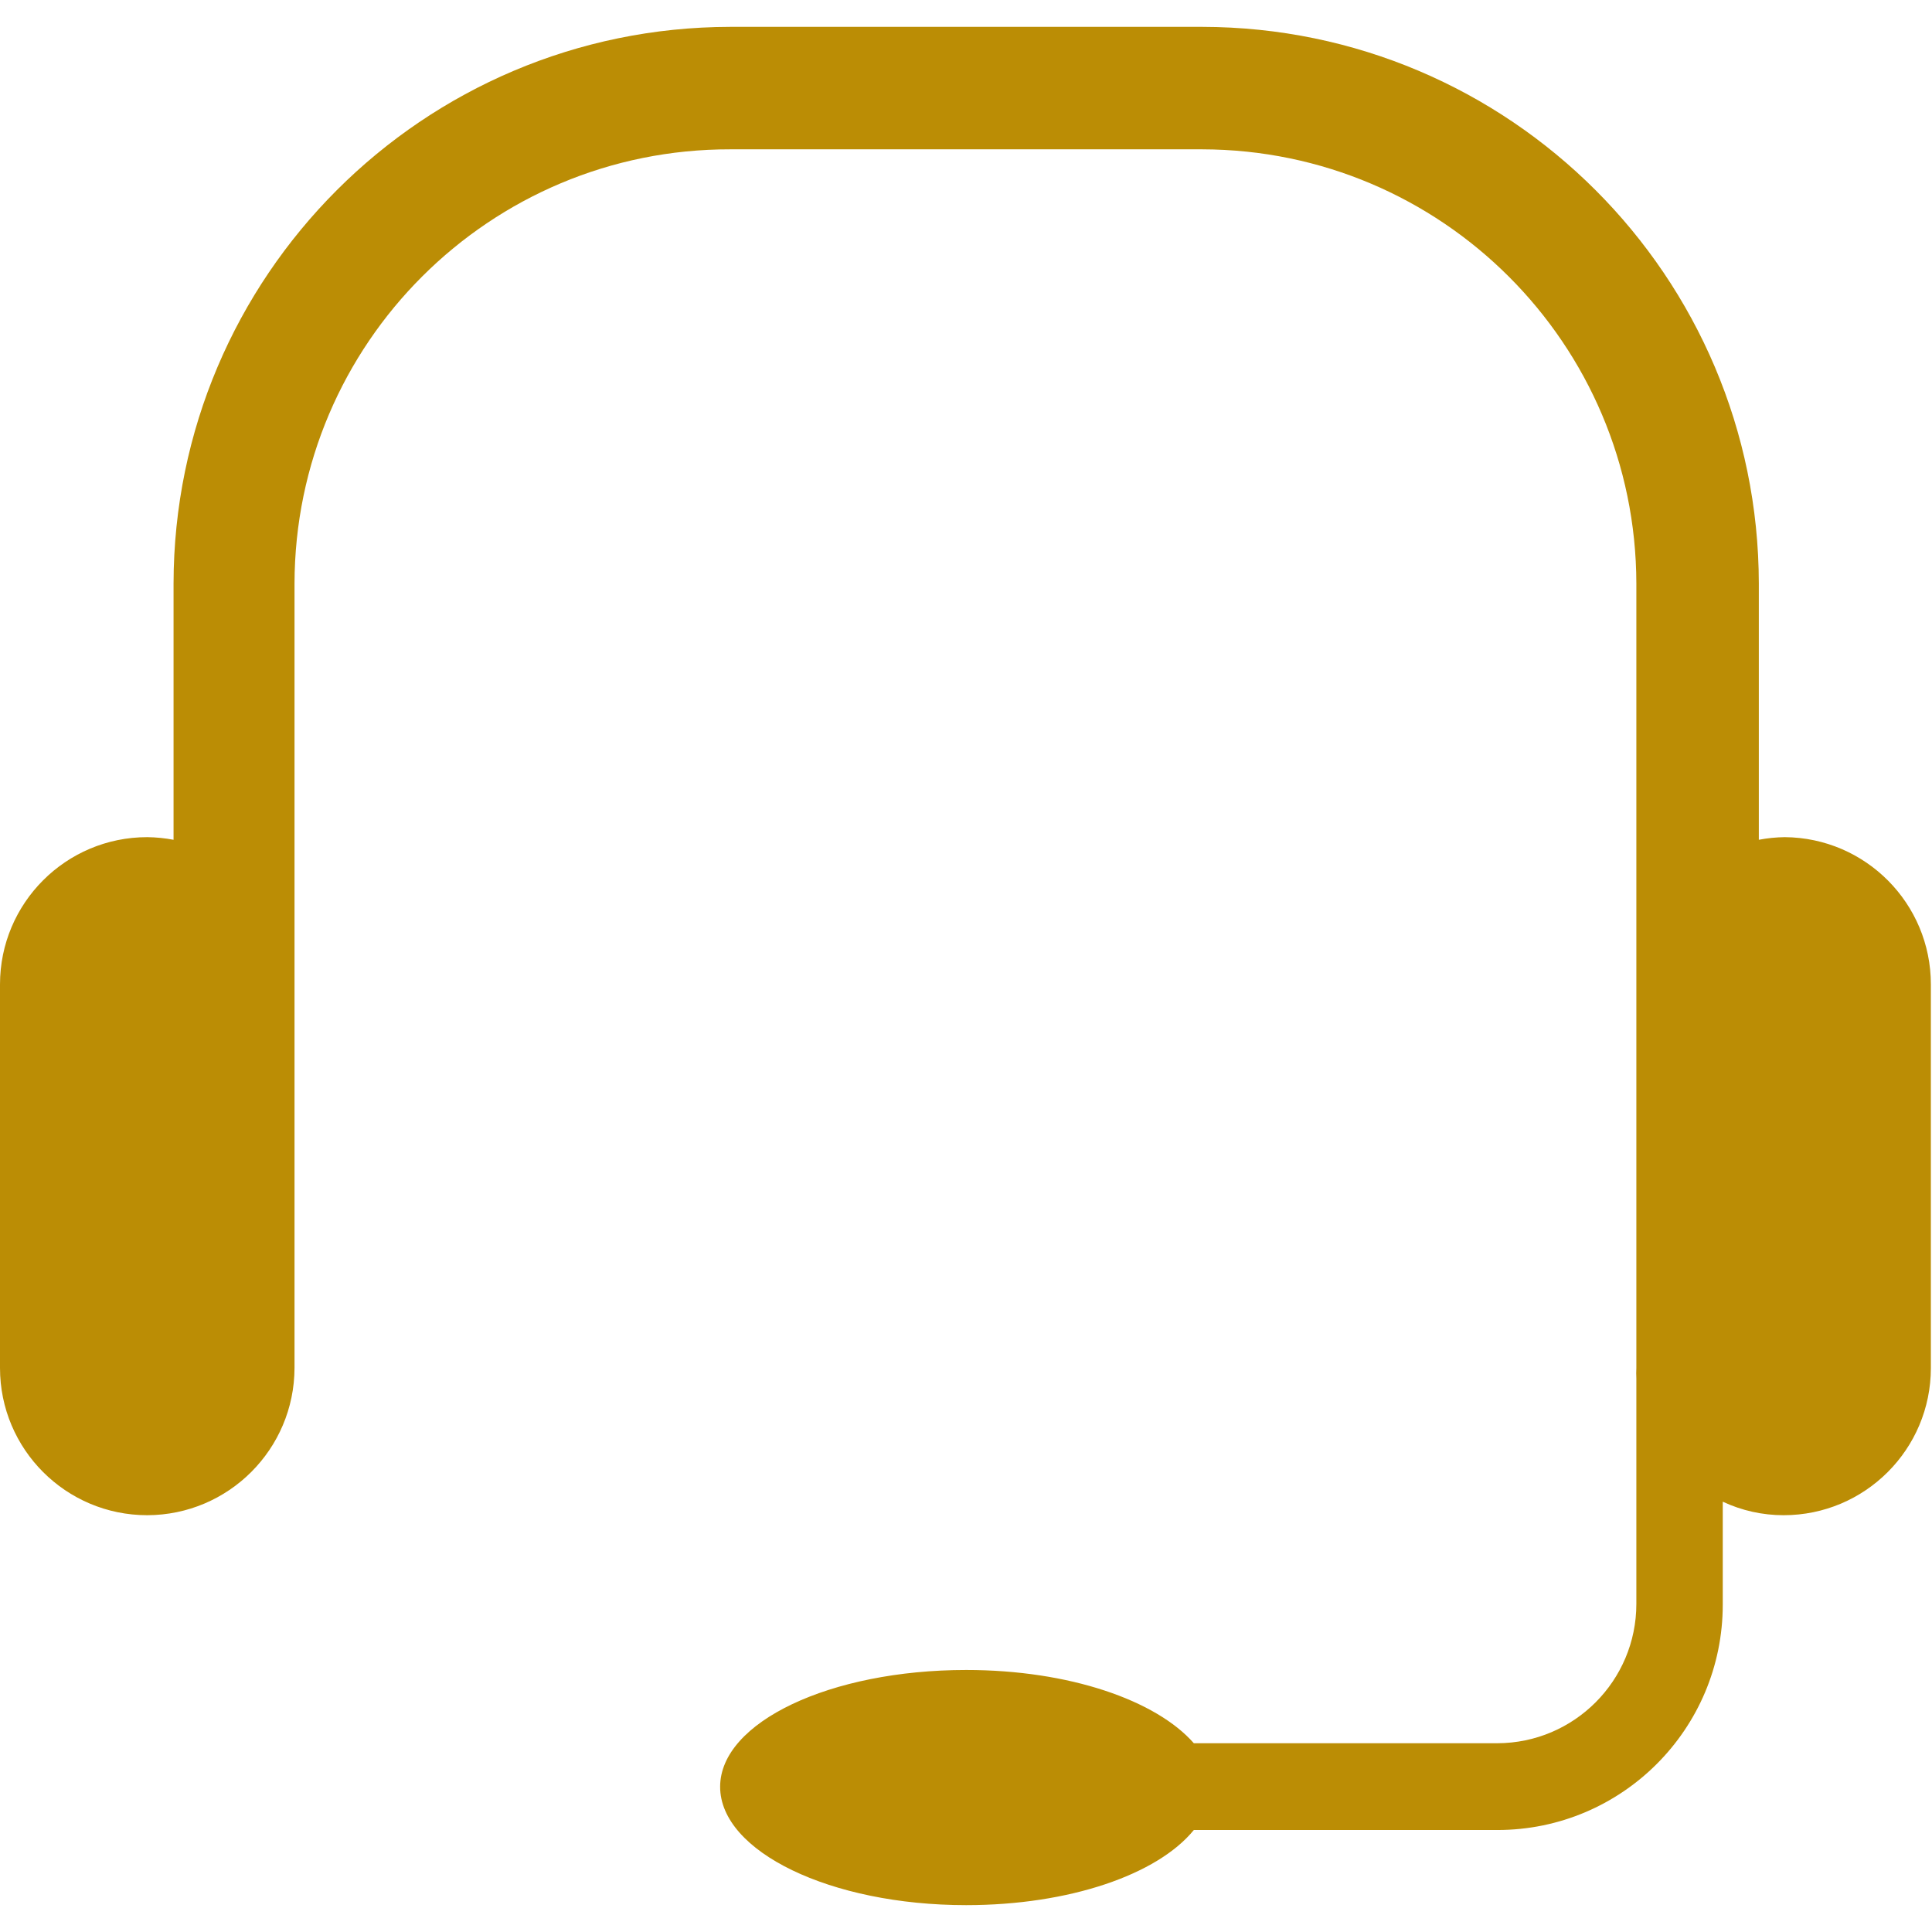
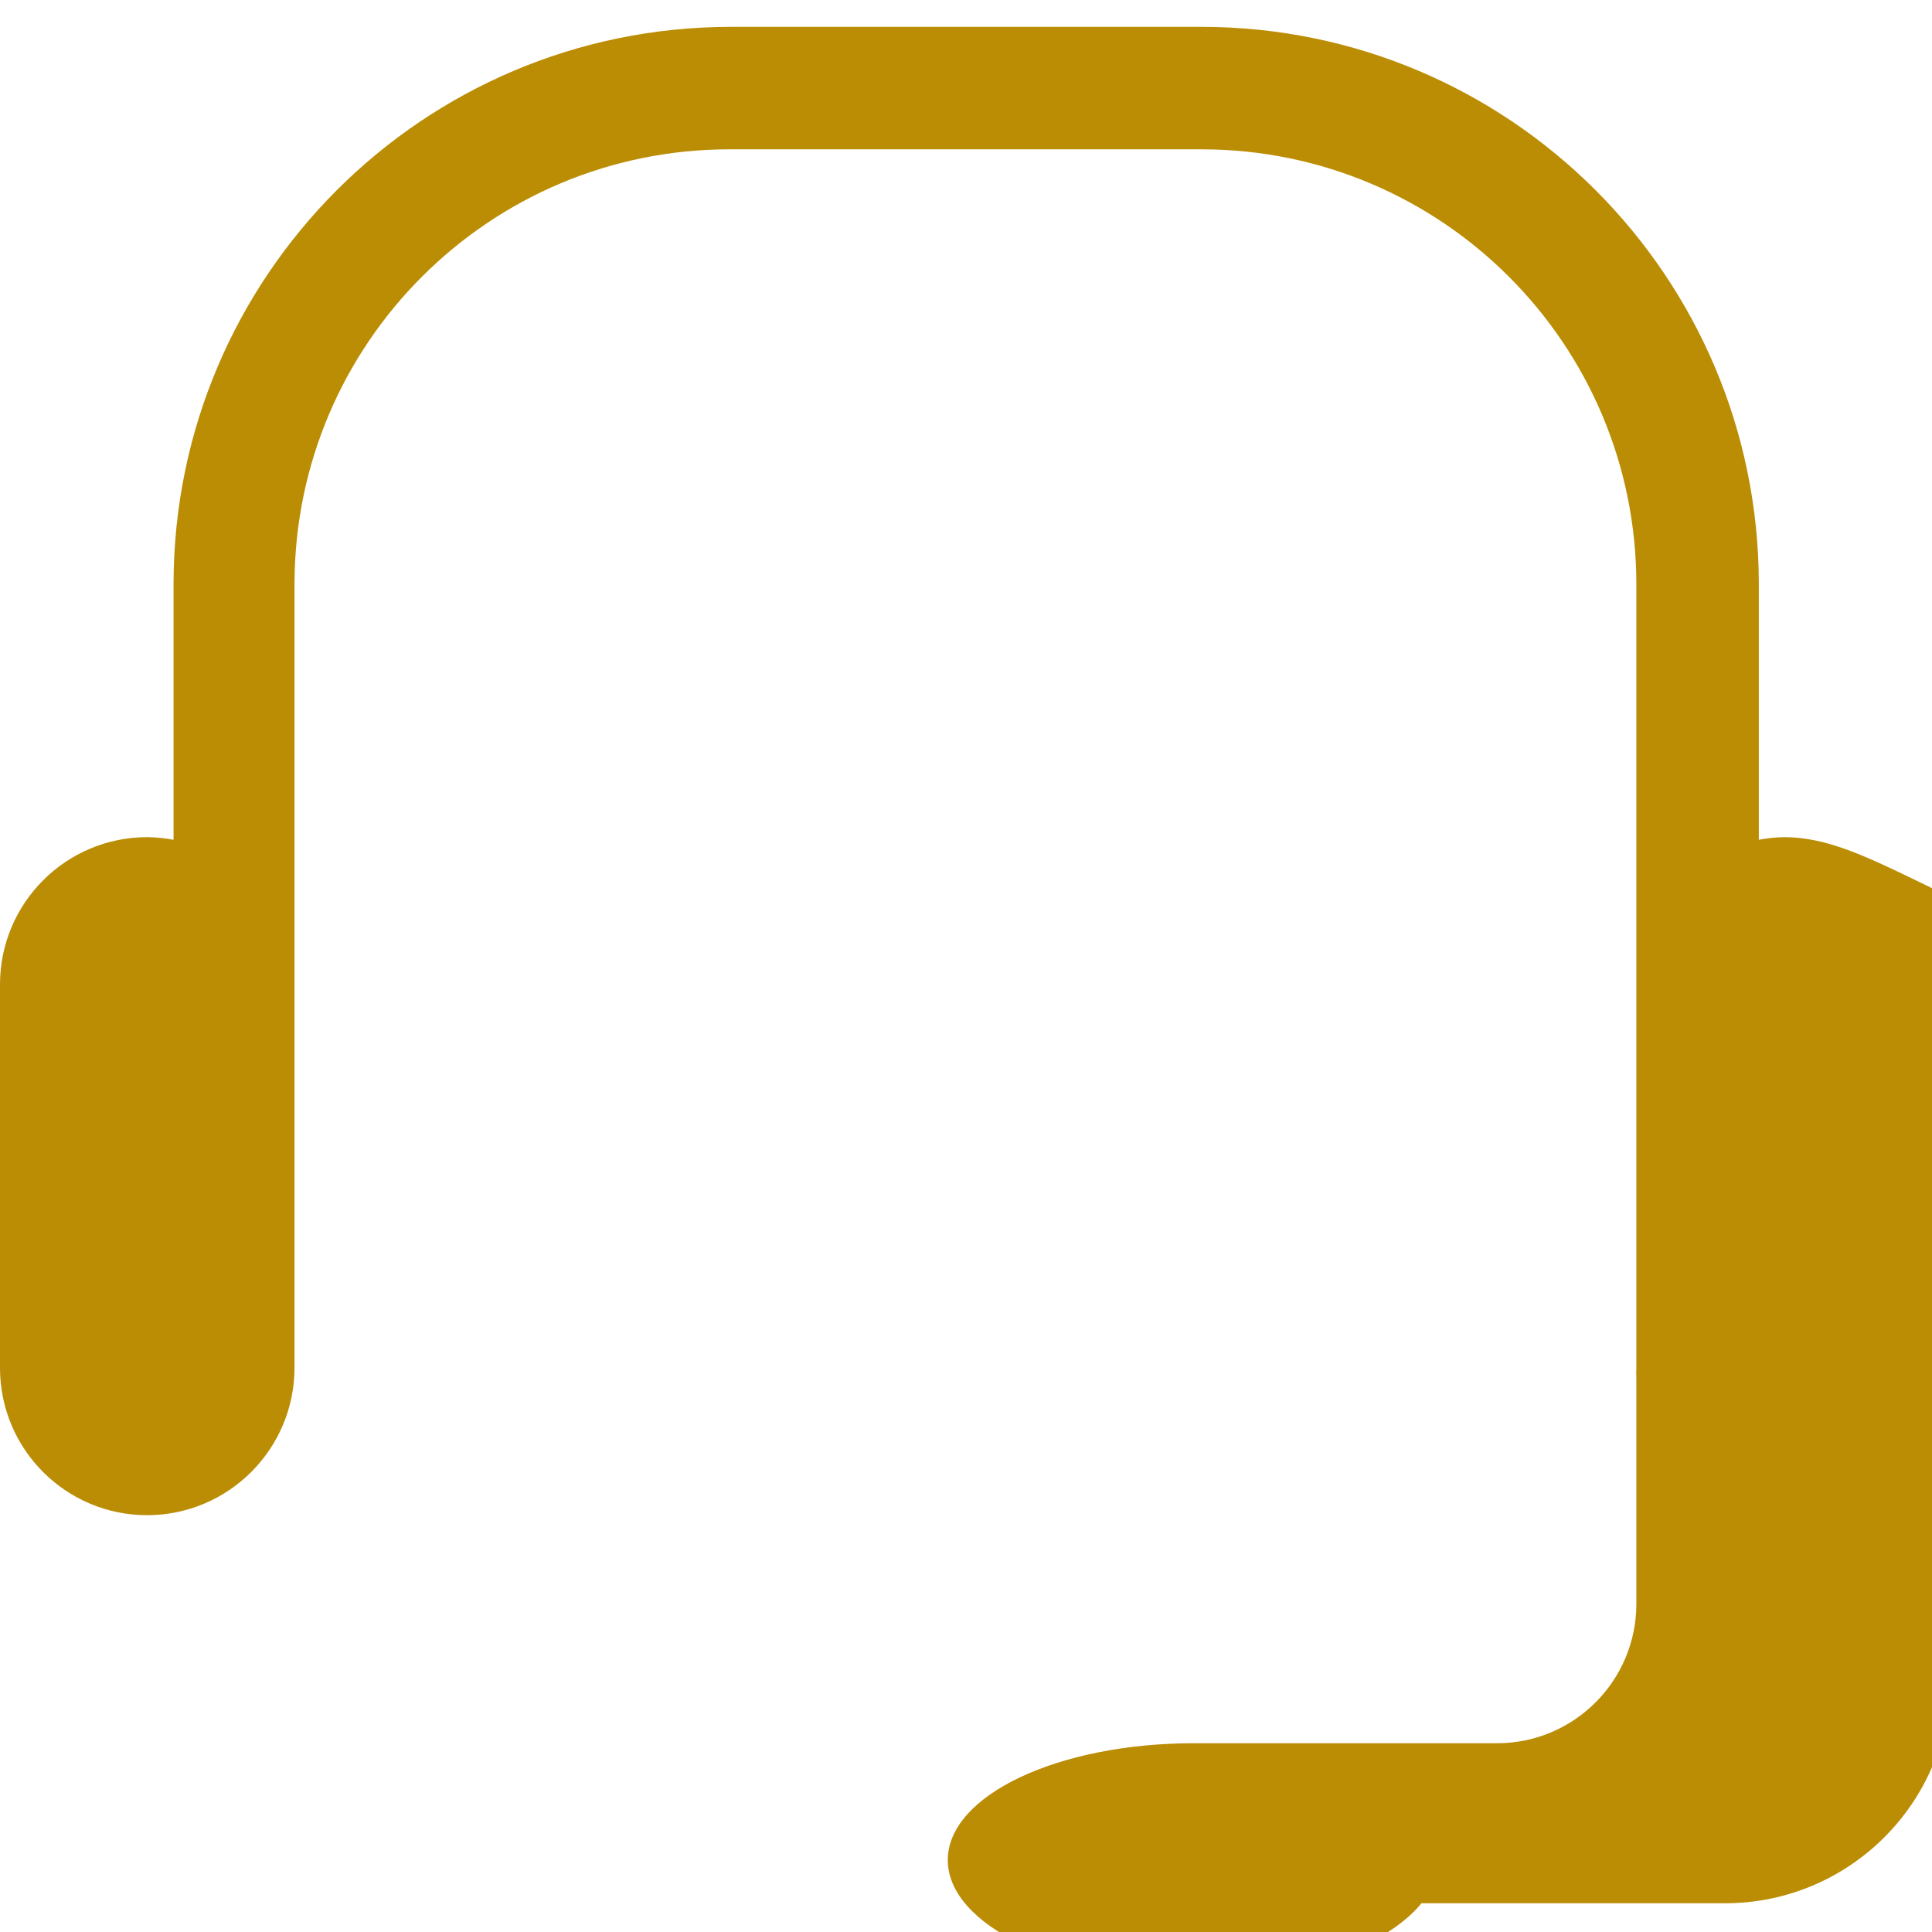
<svg xmlns="http://www.w3.org/2000/svg" version="1.1" id="Layer_1" x="0px" y="0px" width="1500px" height="1500px" viewBox="0 0 1500 1500" enable-background="new 0 0 1500 1500" xml:space="preserve">
  <title>pog-customer-service-icon</title>
-   <path fill="#BB8D05" d="M1385.67,649.961c-6.755,0.088-13.489,0.771-20.125,2.042V453.092  c-0.321-238.585-193.652-431.917-432.236-432.238H566.984c-238.585,0.321-431.917,193.653-432.238,432.238v198.911  c-6.733-1.271-13.564-1.955-20.416-2.042l0,0C51.188,649.961,0,701.148,0,764.291v297.783c0,63.144,51.188,114.331,114.33,114.331  l0,0l0,0c63.076-0.161,114.17-51.254,114.33-114.331V869.288l0,0V453.092c0.322-186.529,151.794-337.479,338.323-337.157h0.001  h366.321c186.073,0.321,336.837,151.083,337.157,337.157v367.781l0,0v241.201c-0.145,2.721-0.145,5.446,0,8.167l0,0v174.995  c0,59.646-48.268,108.045-107.914,108.205H926.89c-29.166-33.249-96.538-56.873-176.745-56.873  c-105.58,0-191.034,40.54-191.034,90.705c0,50.166,85.454,91.873,191.034,91.873c79.916,0,148.454-23.625,176.745-58.332h235.66  c96.647,0,174.995-78.35,174.995-174.995v-79.914c14.787,6.929,30.919,10.514,47.249,10.499c63.145,0,114.33-51.188,114.33-114.33  l0,0V764.291C1499.127,701.488,1448.471,650.441,1385.67,649.961z" />
+   <path fill="#BB8D05" d="M1385.67,649.961c-6.755,0.088-13.489,0.771-20.125,2.042V453.092  c-0.321-238.585-193.652-431.917-432.236-432.238H566.984c-238.585,0.321-431.917,193.653-432.238,432.238v198.911  c-6.733-1.271-13.564-1.955-20.416-2.042l0,0C51.188,649.961,0,701.148,0,764.291v297.783c0,63.144,51.188,114.331,114.33,114.331  l0,0l0,0c63.076-0.161,114.17-51.254,114.33-114.331V869.288l0,0V453.092c0.322-186.529,151.794-337.479,338.323-337.157h0.001  h366.321c186.073,0.321,336.837,151.083,337.157,337.157v367.781l0,0v241.201c-0.145,2.721-0.145,5.446,0,8.167l0,0v174.995  c0,59.646-48.268,108.045-107.914,108.205H926.89c-105.58,0-191.034,40.54-191.034,90.705c0,50.166,85.454,91.873,191.034,91.873c79.916,0,148.454-23.625,176.745-58.332h235.66  c96.647,0,174.995-78.35,174.995-174.995v-79.914c14.787,6.929,30.919,10.514,47.249,10.499c63.145,0,114.33-51.188,114.33-114.33  l0,0V764.291C1499.127,701.488,1448.471,650.441,1385.67,649.961z" />
</svg>